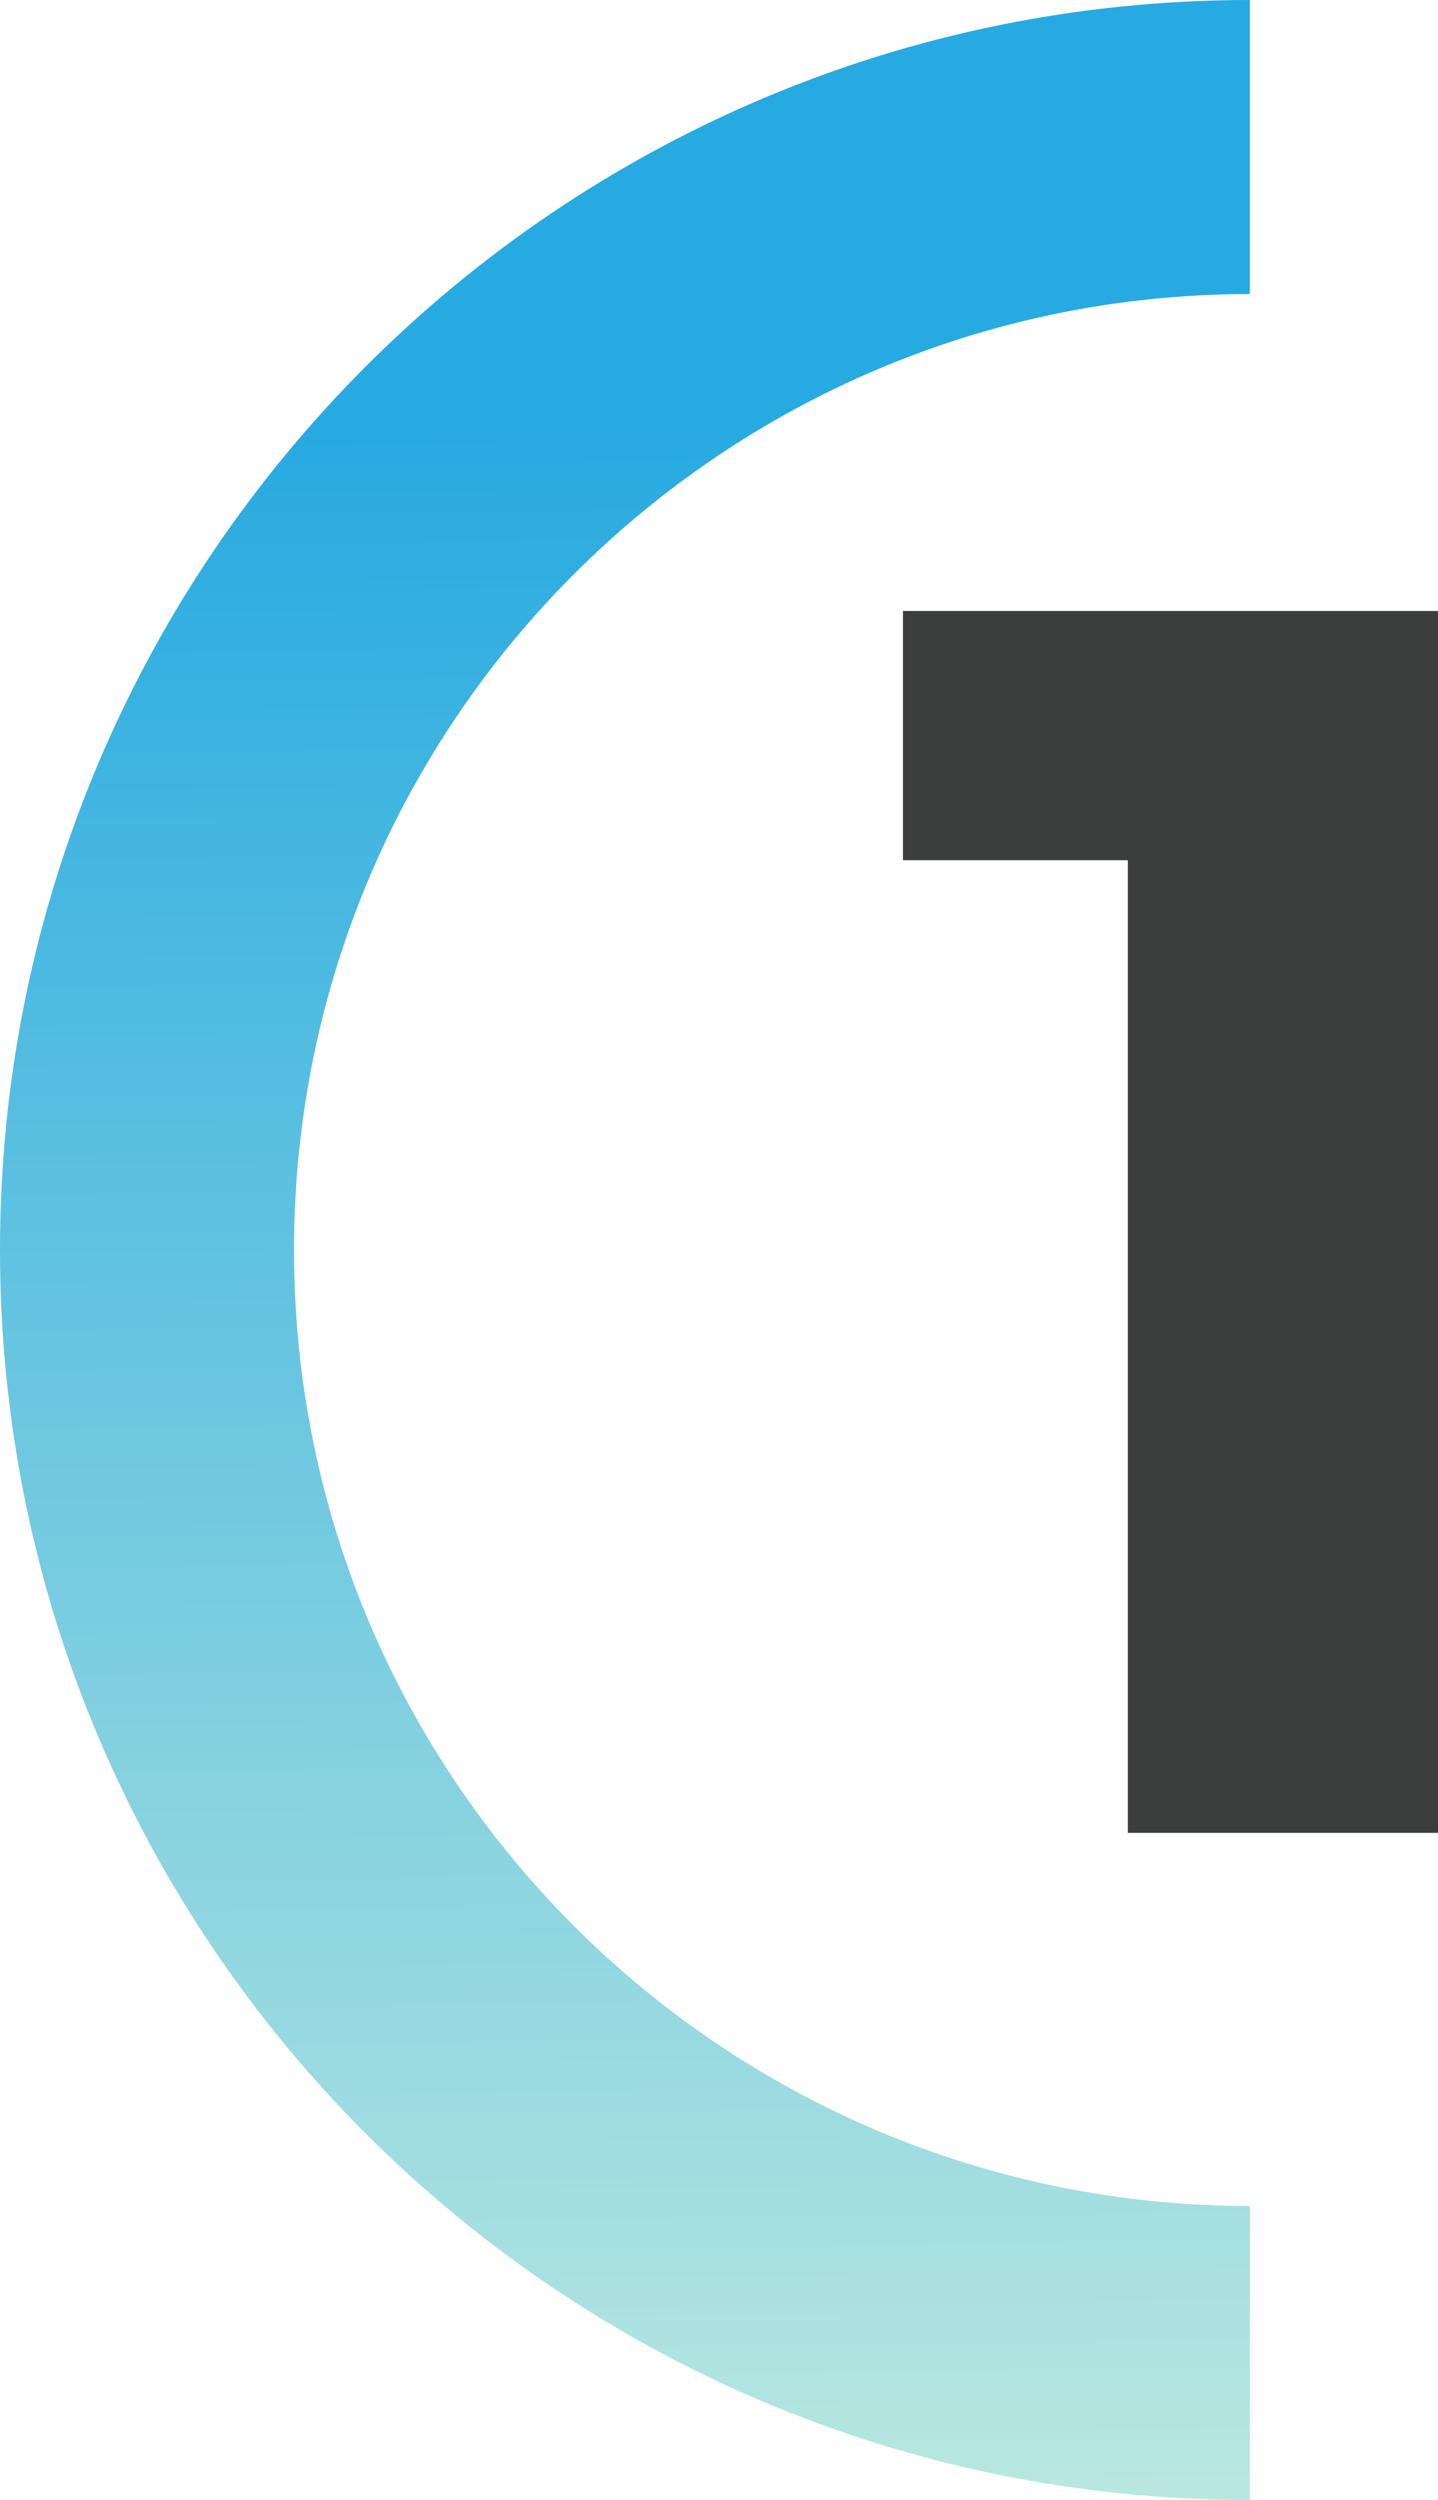
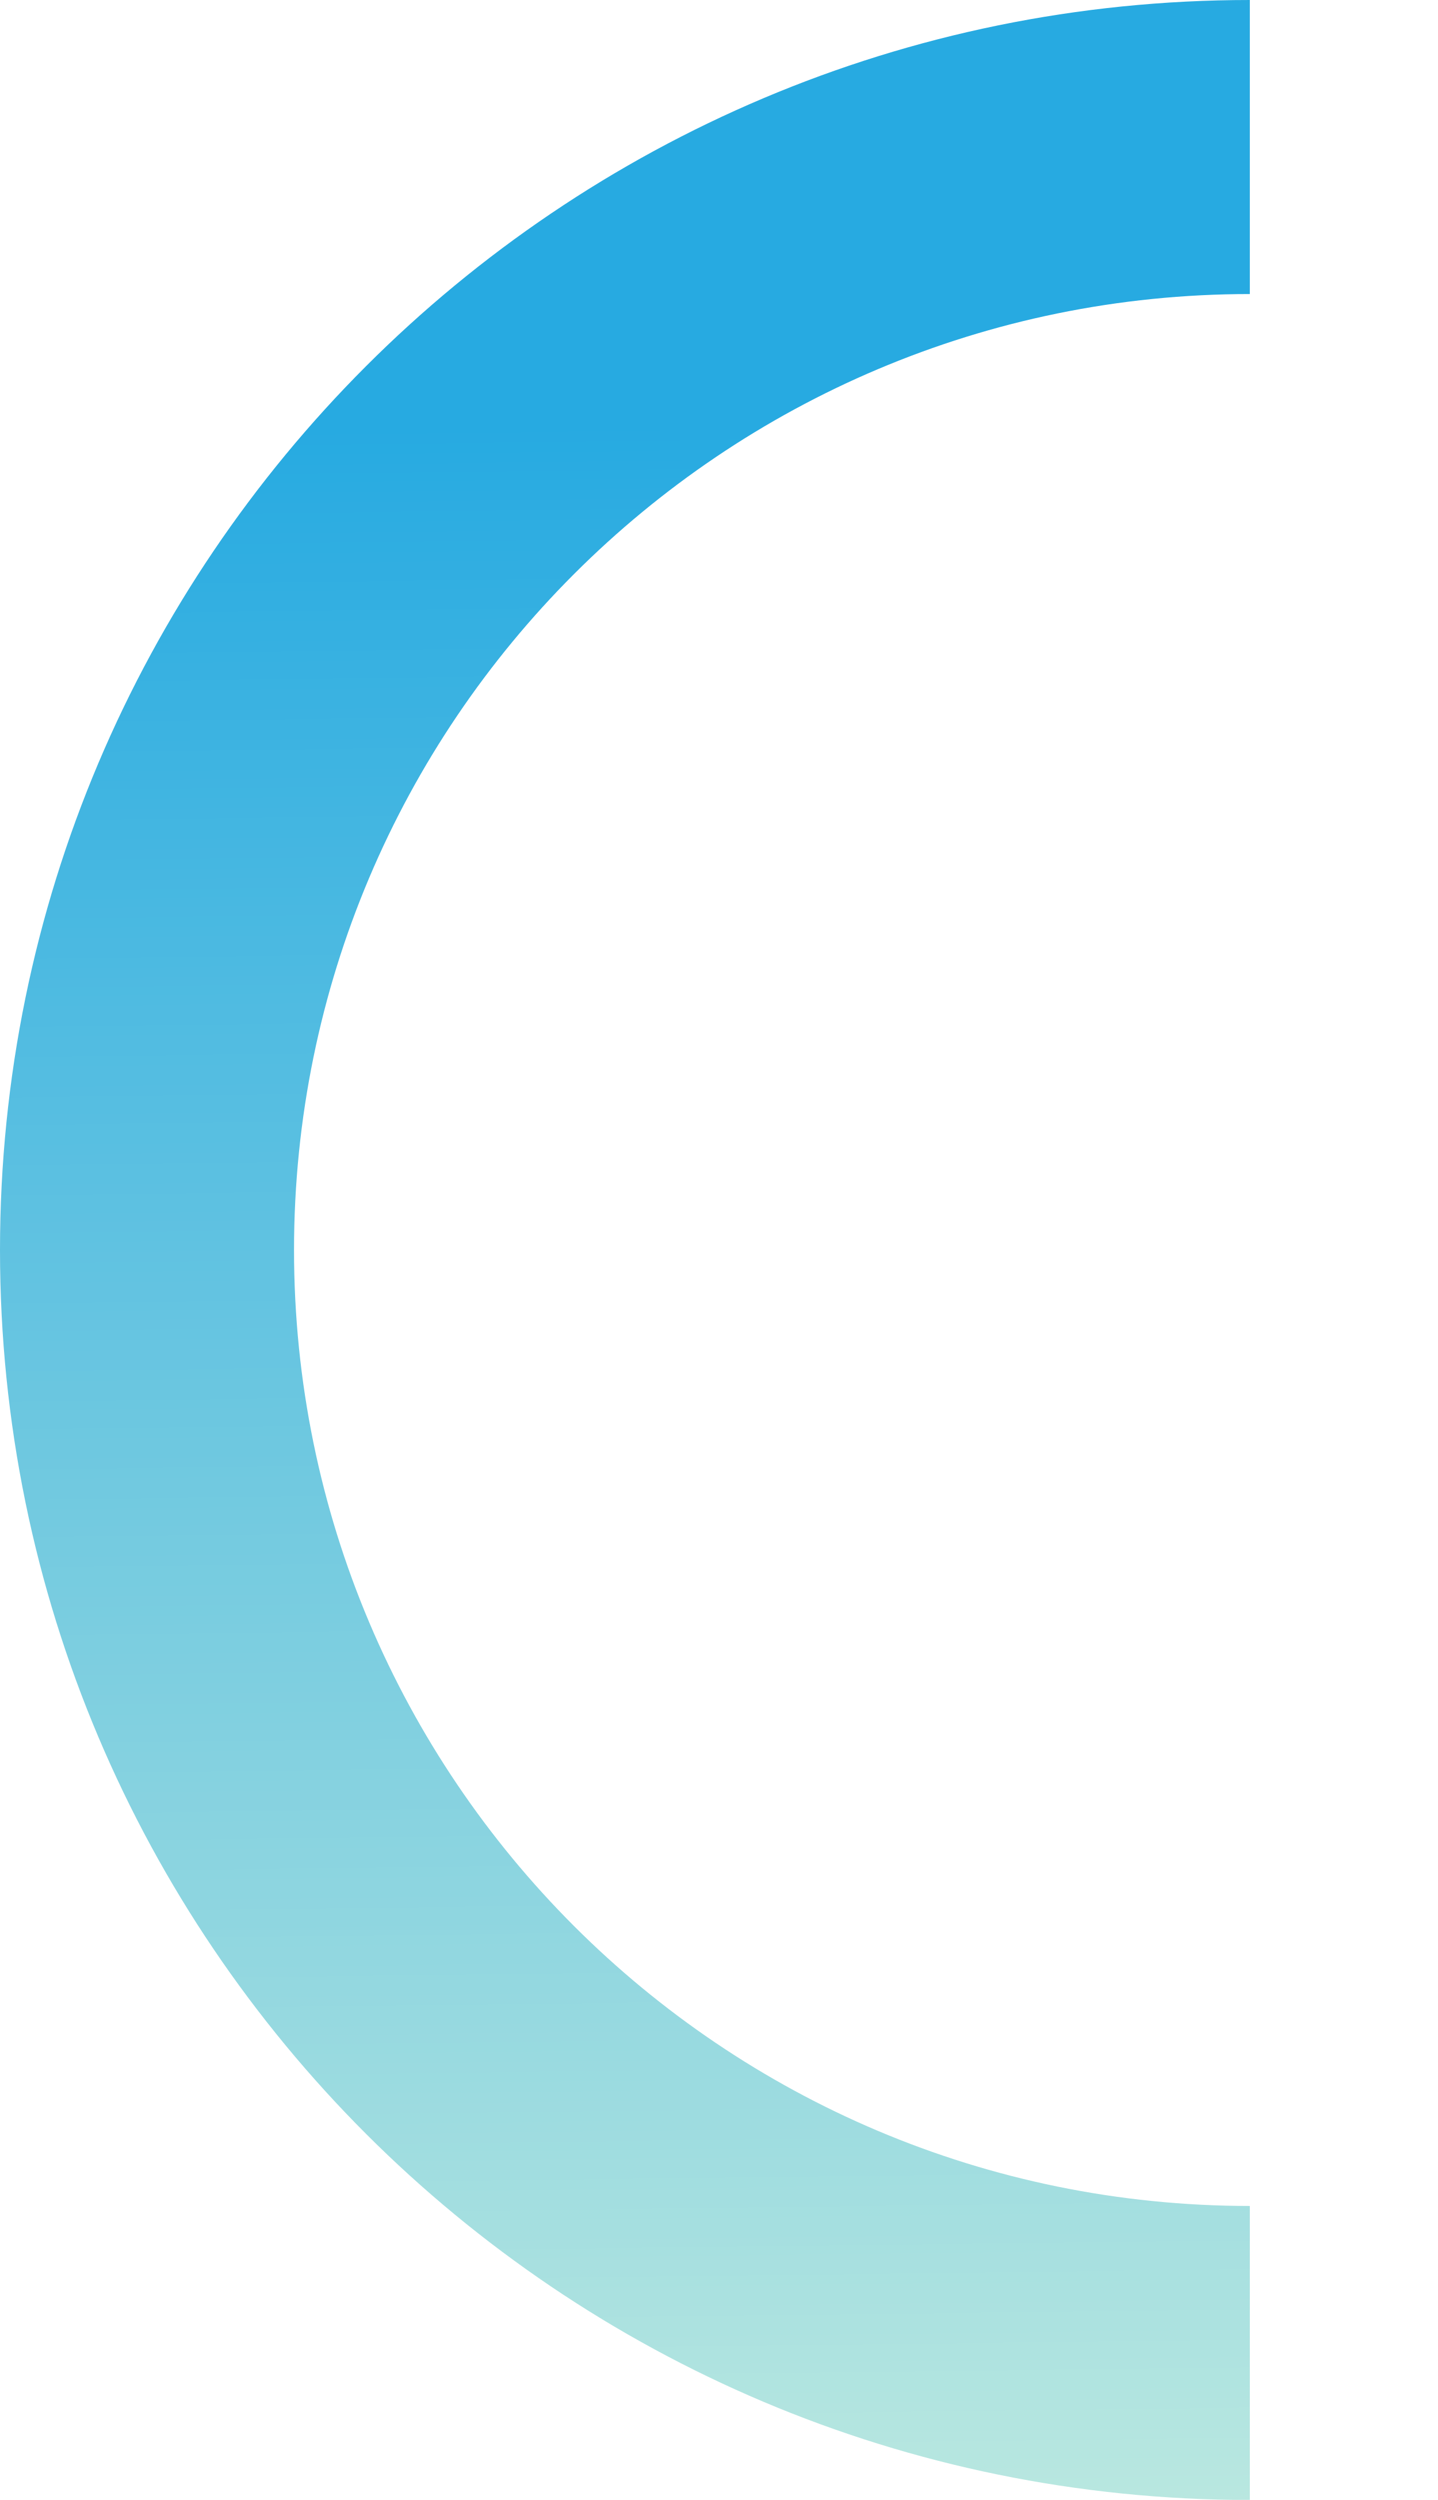
<svg xmlns="http://www.w3.org/2000/svg" id="Layer_1" viewBox="0 0 287.638 500.026">
  <defs>
    <style>.cls-1{clip-path:url(#clippath-1);}.cls-2{clip-path:url(#clippath);}.cls-3{fill:none;}.cls-4{fill:url(#linear-gradient);}.cls-5{fill:#3c3d3d;}</style>
    <clipPath id="clippath">
      <rect class="cls-3" width="250" height="500" />
    </clipPath>
    <clipPath id="clippath-1">
-       <path class="cls-3" d="m250.026,441.219v58.807C111.922,500.026,0,388.104,0,250.026S111.922,0,250.026,0v58.812c-105.588,0-191.214,85.599-191.214,191.214s85.599,191.193,191.214,191.193Z" />
+       <path class="cls-3" d="m250.026,441.219v58.807C111.922,500.026,0,388.104,0,250.026S111.922,0,250.026,0v58.812c-105.588,0-191.214,85.599-191.214,191.214s85.599,191.193,191.214,191.193" />
    </clipPath>
    <linearGradient id="linear-gradient" x1="-404.971" y1="503.228" x2="-407.212" y2="685.915" gradientTransform="translate(1243.092 1887.036) scale(2.753 -2.753)" gradientUnits="userSpaceOnUse">
      <stop offset="0" stop-color="#b9e7e0" />
      <stop offset=".004" stop-color="#b8e7e0" />
      <stop offset=".008" stop-color="#b7e7e0" />
      <stop offset=".012" stop-color="#b7e6e0" />
      <stop offset=".016" stop-color="#b6e6e0" />
      <stop offset=".019" stop-color="#b5e6e0" />
      <stop offset=".023" stop-color="#b5e6e0" />
      <stop offset=".027" stop-color="#b4e5e0" />
      <stop offset=".031" stop-color="#b3e5e0" />
      <stop offset=".035" stop-color="#b3e5e0" />
      <stop offset=".039" stop-color="#b2e4e0" />
      <stop offset=".043" stop-color="#b1e4e0" />
      <stop offset=".047" stop-color="#b0e4e0" />
      <stop offset=".051" stop-color="#b0e4e0" />
      <stop offset=".055" stop-color="#afe3e0" />
      <stop offset=".059" stop-color="#aee3e0" />
      <stop offset=".062" stop-color="#aee3e0" />
      <stop offset=".066" stop-color="#ade2e0" />
      <stop offset=".07" stop-color="#ace2e0" />
      <stop offset=".074" stop-color="#ace2e0" />
      <stop offset=".078" stop-color="#abe1e0" />
      <stop offset=".082" stop-color="#aae1e0" />
      <stop offset=".086" stop-color="#aae1e0" />
      <stop offset=".09" stop-color="#a9e1e0" />
      <stop offset=".094" stop-color="#a8e0e0" />
      <stop offset=".098" stop-color="#a8e0e0" />
      <stop offset=".102" stop-color="#a7e0e0" />
      <stop offset=".105" stop-color="#a6dfe0" />
      <stop offset=".109" stop-color="#a5dfe0" />
      <stop offset=".113" stop-color="#a5dfe0" />
      <stop offset=".117" stop-color="#a4dfe0" />
      <stop offset=".121" stop-color="#a3dee0" />
      <stop offset=".125" stop-color="#a3dee0" />
      <stop offset=".129" stop-color="#a2dee0" />
      <stop offset=".133" stop-color="#a1dde0" />
      <stop offset=".137" stop-color="#a1dde0" />
      <stop offset=".141" stop-color="#a0dde0" />
      <stop offset=".144" stop-color="#9fdde0" />
      <stop offset=".148" stop-color="#9fdce0" />
      <stop offset=".152" stop-color="#9edce0" />
      <stop offset=".156" stop-color="#9ddce0" />
      <stop offset=".16" stop-color="#9ddbe0" />
      <stop offset=".164" stop-color="#9cdbe0" />
      <stop offset=".168" stop-color="#9bdbe0" />
      <stop offset=".172" stop-color="#9adbe0" />
      <stop offset=".176" stop-color="#9adae0" />
      <stop offset=".18" stop-color="#99dae0" />
      <stop offset=".184" stop-color="#98dae0" />
      <stop offset=".188" stop-color="#98d9e0" />
      <stop offset=".191" stop-color="#97d9e0" />
      <stop offset=".195" stop-color="#96d9e0" />
      <stop offset=".199" stop-color="#96d9e0" />
      <stop offset=".203" stop-color="#95d8e0" />
      <stop offset=".207" stop-color="#94d8e0" />
      <stop offset=".211" stop-color="#94d8e0" />
      <stop offset=".215" stop-color="#93d7e0" />
      <stop offset=".219" stop-color="#92d7e0" />
      <stop offset=".223" stop-color="#92d7e0" />
      <stop offset=".227" stop-color="#91d7e0" />
      <stop offset=".231" stop-color="#90d6e0" />
      <stop offset=".234" stop-color="#8fd6e0" />
      <stop offset=".238" stop-color="#8fd6e0" />
      <stop offset=".242" stop-color="#8ed5e0" />
      <stop offset=".246" stop-color="#8dd5e0" />
      <stop offset=".25" stop-color="#8dd5e0" />
      <stop offset=".254" stop-color="#8cd5e0" />
      <stop offset=".258" stop-color="#8bd4e0" />
      <stop offset=".262" stop-color="#8bd4e0" />
      <stop offset=".266" stop-color="#8ad4e0" />
      <stop offset=".27" stop-color="#89d3e0" />
      <stop offset=".273" stop-color="#89d3e0" />
      <stop offset=".277" stop-color="#88d3e0" />
      <stop offset=".281" stop-color="#87d2e0" />
      <stop offset=".285" stop-color="#87d2e0" />
      <stop offset=".289" stop-color="#86d2e0" />
      <stop offset=".293" stop-color="#85d2e0" />
      <stop offset=".297" stop-color="#84d1e0" />
      <stop offset=".301" stop-color="#84d1e0" />
      <stop offset=".305" stop-color="#83d1e0" />
      <stop offset=".309" stop-color="#82d0e0" />
      <stop offset=".312" stop-color="#82d0e0" />
      <stop offset=".316" stop-color="#81d0e0" />
      <stop offset=".32" stop-color="#80d0e0" />
      <stop offset=".324" stop-color="#80cfe0" />
      <stop offset=".328" stop-color="#7fcfe0" />
      <stop offset=".332" stop-color="#7ecfe0" />
      <stop offset=".336" stop-color="#7ecee0" />
      <stop offset=".34" stop-color="#7dcee0" />
      <stop offset=".344" stop-color="#7ccee0" />
      <stop offset=".348" stop-color="#7ccee0" />
      <stop offset=".352" stop-color="#7bcde0" />
      <stop offset=".355" stop-color="#7acde0" />
      <stop offset=".359" stop-color="#79cde0" />
      <stop offset=".363" stop-color="#79cce0" />
      <stop offset=".367" stop-color="#78cce0" />
      <stop offset=".371" stop-color="#77cce0" />
      <stop offset=".375" stop-color="#77cce0" />
      <stop offset=".379" stop-color="#76cbe0" />
      <stop offset=".383" stop-color="#75cbe0" />
      <stop offset=".387" stop-color="#75cbe0" />
      <stop offset=".391" stop-color="#74cae0" />
      <stop offset=".395" stop-color="#73cae0" />
      <stop offset=".398" stop-color="#73cae0" />
      <stop offset=".402" stop-color="#72cae0" />
      <stop offset=".406" stop-color="#71c9e0" />
      <stop offset=".41" stop-color="#71c9e0" />
      <stop offset=".414" stop-color="#70c9e0" />
      <stop offset=".418" stop-color="#6fc8e0" />
      <stop offset=".422" stop-color="#6ec8e0" />
      <stop offset=".426" stop-color="#6ec8e0" />
      <stop offset=".43" stop-color="#6dc8e0" />
      <stop offset=".434" stop-color="#6cc7e0" />
      <stop offset=".438" stop-color="#6cc7e0" />
      <stop offset=".441" stop-color="#6bc7e0" />
      <stop offset=".445" stop-color="#6ac6e0" />
      <stop offset=".449" stop-color="#6ac6e0" />
      <stop offset=".453" stop-color="#69c6e0" />
      <stop offset=".457" stop-color="#68c5e1" />
      <stop offset=".461" stop-color="#68c5e1" />
      <stop offset=".465" stop-color="#67c5e1" />
      <stop offset=".469" stop-color="#66c5e1" />
      <stop offset=".473" stop-color="#66c4e1" />
      <stop offset=".477" stop-color="#65c4e1" />
      <stop offset=".48" stop-color="#64c4e1" />
      <stop offset=".484" stop-color="#63c3e1" />
      <stop offset=".488" stop-color="#63c3e1" />
      <stop offset=".492" stop-color="#62c3e1" />
      <stop offset=".496" stop-color="#61c3e1" />
      <stop offset=".5" stop-color="#61c2e1" />
      <stop offset=".504" stop-color="#60c2e1" />
      <stop offset=".508" stop-color="#5fc2e1" />
      <stop offset=".512" stop-color="#5fc1e1" />
      <stop offset=".516" stop-color="#5ec1e1" />
      <stop offset=".519" stop-color="#5dc1e1" />
      <stop offset=".523" stop-color="#5dc1e1" />
      <stop offset=".527" stop-color="#5cc0e1" />
      <stop offset=".531" stop-color="#5bc0e1" />
      <stop offset=".535" stop-color="#5bc0e1" />
      <stop offset=".539" stop-color="#5abfe1" />
      <stop offset=".543" stop-color="#59bfe1" />
      <stop offset=".547" stop-color="#58bfe1" />
      <stop offset=".551" stop-color="#58bfe1" />
      <stop offset=".555" stop-color="#57bee1" />
      <stop offset=".559" stop-color="#56bee1" />
      <stop offset=".562" stop-color="#56bee1" />
      <stop offset=".566" stop-color="#55bde1" />
      <stop offset=".57" stop-color="#54bde1" />
      <stop offset=".574" stop-color="#54bde1" />
      <stop offset=".578" stop-color="#53bde1" />
      <stop offset=".582" stop-color="#52bce1" />
      <stop offset=".586" stop-color="#52bce1" />
      <stop offset=".59" stop-color="#51bce1" />
      <stop offset=".594" stop-color="#50bbe1" />
      <stop offset=".598" stop-color="#50bbe1" />
      <stop offset=".602" stop-color="#4fbbe1" />
      <stop offset=".606" stop-color="#4ebbe1" />
      <stop offset=".609" stop-color="#4ebae1" />
      <stop offset=".613" stop-color="#4dbae1" />
      <stop offset=".617" stop-color="#4cbae1" />
      <stop offset=".621" stop-color="#4bb9e1" />
      <stop offset=".625" stop-color="#4bb9e1" />
      <stop offset=".629" stop-color="#4ab9e1" />
      <stop offset=".633" stop-color="#49b9e1" />
      <stop offset=".637" stop-color="#49b8e1" />
      <stop offset=".641" stop-color="#48b8e1" />
      <stop offset=".644" stop-color="#47b8e1" />
      <stop offset=".648" stop-color="#47b7e1" />
      <stop offset=".652" stop-color="#46b7e1" />
      <stop offset=".656" stop-color="#45b7e1" />
      <stop offset=".66" stop-color="#45b6e1" />
      <stop offset=".664" stop-color="#44b6e1" />
      <stop offset=".668" stop-color="#43b6e1" />
      <stop offset=".672" stop-color="#43b6e1" />
      <stop offset=".676" stop-color="#42b5e1" />
      <stop offset=".68" stop-color="#41b5e1" />
      <stop offset=".684" stop-color="#40b5e1" />
      <stop offset=".688" stop-color="#40b4e1" />
      <stop offset=".691" stop-color="#3fb4e1" />
      <stop offset=".695" stop-color="#3eb4e1" />
      <stop offset=".699" stop-color="#3eb4e1" />
      <stop offset=".703" stop-color="#3db3e1" />
      <stop offset=".707" stop-color="#3cb3e1" />
      <stop offset=".711" stop-color="#3cb3e1" />
      <stop offset=".715" stop-color="#3bb2e1" />
      <stop offset=".719" stop-color="#3ab2e1" />
      <stop offset=".723" stop-color="#3ab2e1" />
      <stop offset=".727" stop-color="#39b2e1" />
      <stop offset=".731" stop-color="#38b1e1" />
      <stop offset=".734" stop-color="#38b1e1" />
      <stop offset=".738" stop-color="#37b1e1" />
      <stop offset=".742" stop-color="#36b0e1" />
      <stop offset=".746" stop-color="#35b0e1" />
      <stop offset=".75" stop-color="#35b0e1" />
      <stop offset=".754" stop-color="#34b0e1" />
      <stop offset=".758" stop-color="#33afe1" />
      <stop offset=".762" stop-color="#33afe1" />
      <stop offset=".766" stop-color="#32afe1" />
      <stop offset=".769" stop-color="#31aee1" />
      <stop offset=".773" stop-color="#31aee1" />
      <stop offset=".777" stop-color="#30aee1" />
      <stop offset=".781" stop-color="#2faee1" />
      <stop offset=".785" stop-color="#2fade1" />
      <stop offset=".789" stop-color="#2eade1" />
      <stop offset=".793" stop-color="#2dade1" />
      <stop offset=".797" stop-color="#2dace1" />
      <stop offset=".801" stop-color="#2cace1" />
      <stop offset=".805" stop-color="#2bace1" />
      <stop offset=".809" stop-color="#2aace1" />
      <stop offset=".812" stop-color="#2aabe1" />
      <stop offset=".816" stop-color="#29abe1" />
      <stop offset=".82" stop-color="#28abe1" />
      <stop offset=".824" stop-color="#28aae1" />
      <stop offset=".828" stop-color="#27aae1" />
      <stop offset=".844" stop-color="#27aae1" />
      <stop offset=".875" stop-color="#27aae1" />
      <stop offset=".994" stop-color="#27aae1" />
      <stop offset="1" stop-color="#27aae1" />
    </linearGradient>
  </defs>
-   <path class="cls-5" d="m287.638,366.598h-62.042v-194.542h-44.979v-49.854h107.021v244.396Z" />
  <g class="cls-2">
    <g class="cls-1">
      <path class="cls-4" d="m0,0v500h250V0H0Z" />
    </g>
  </g>
</svg>